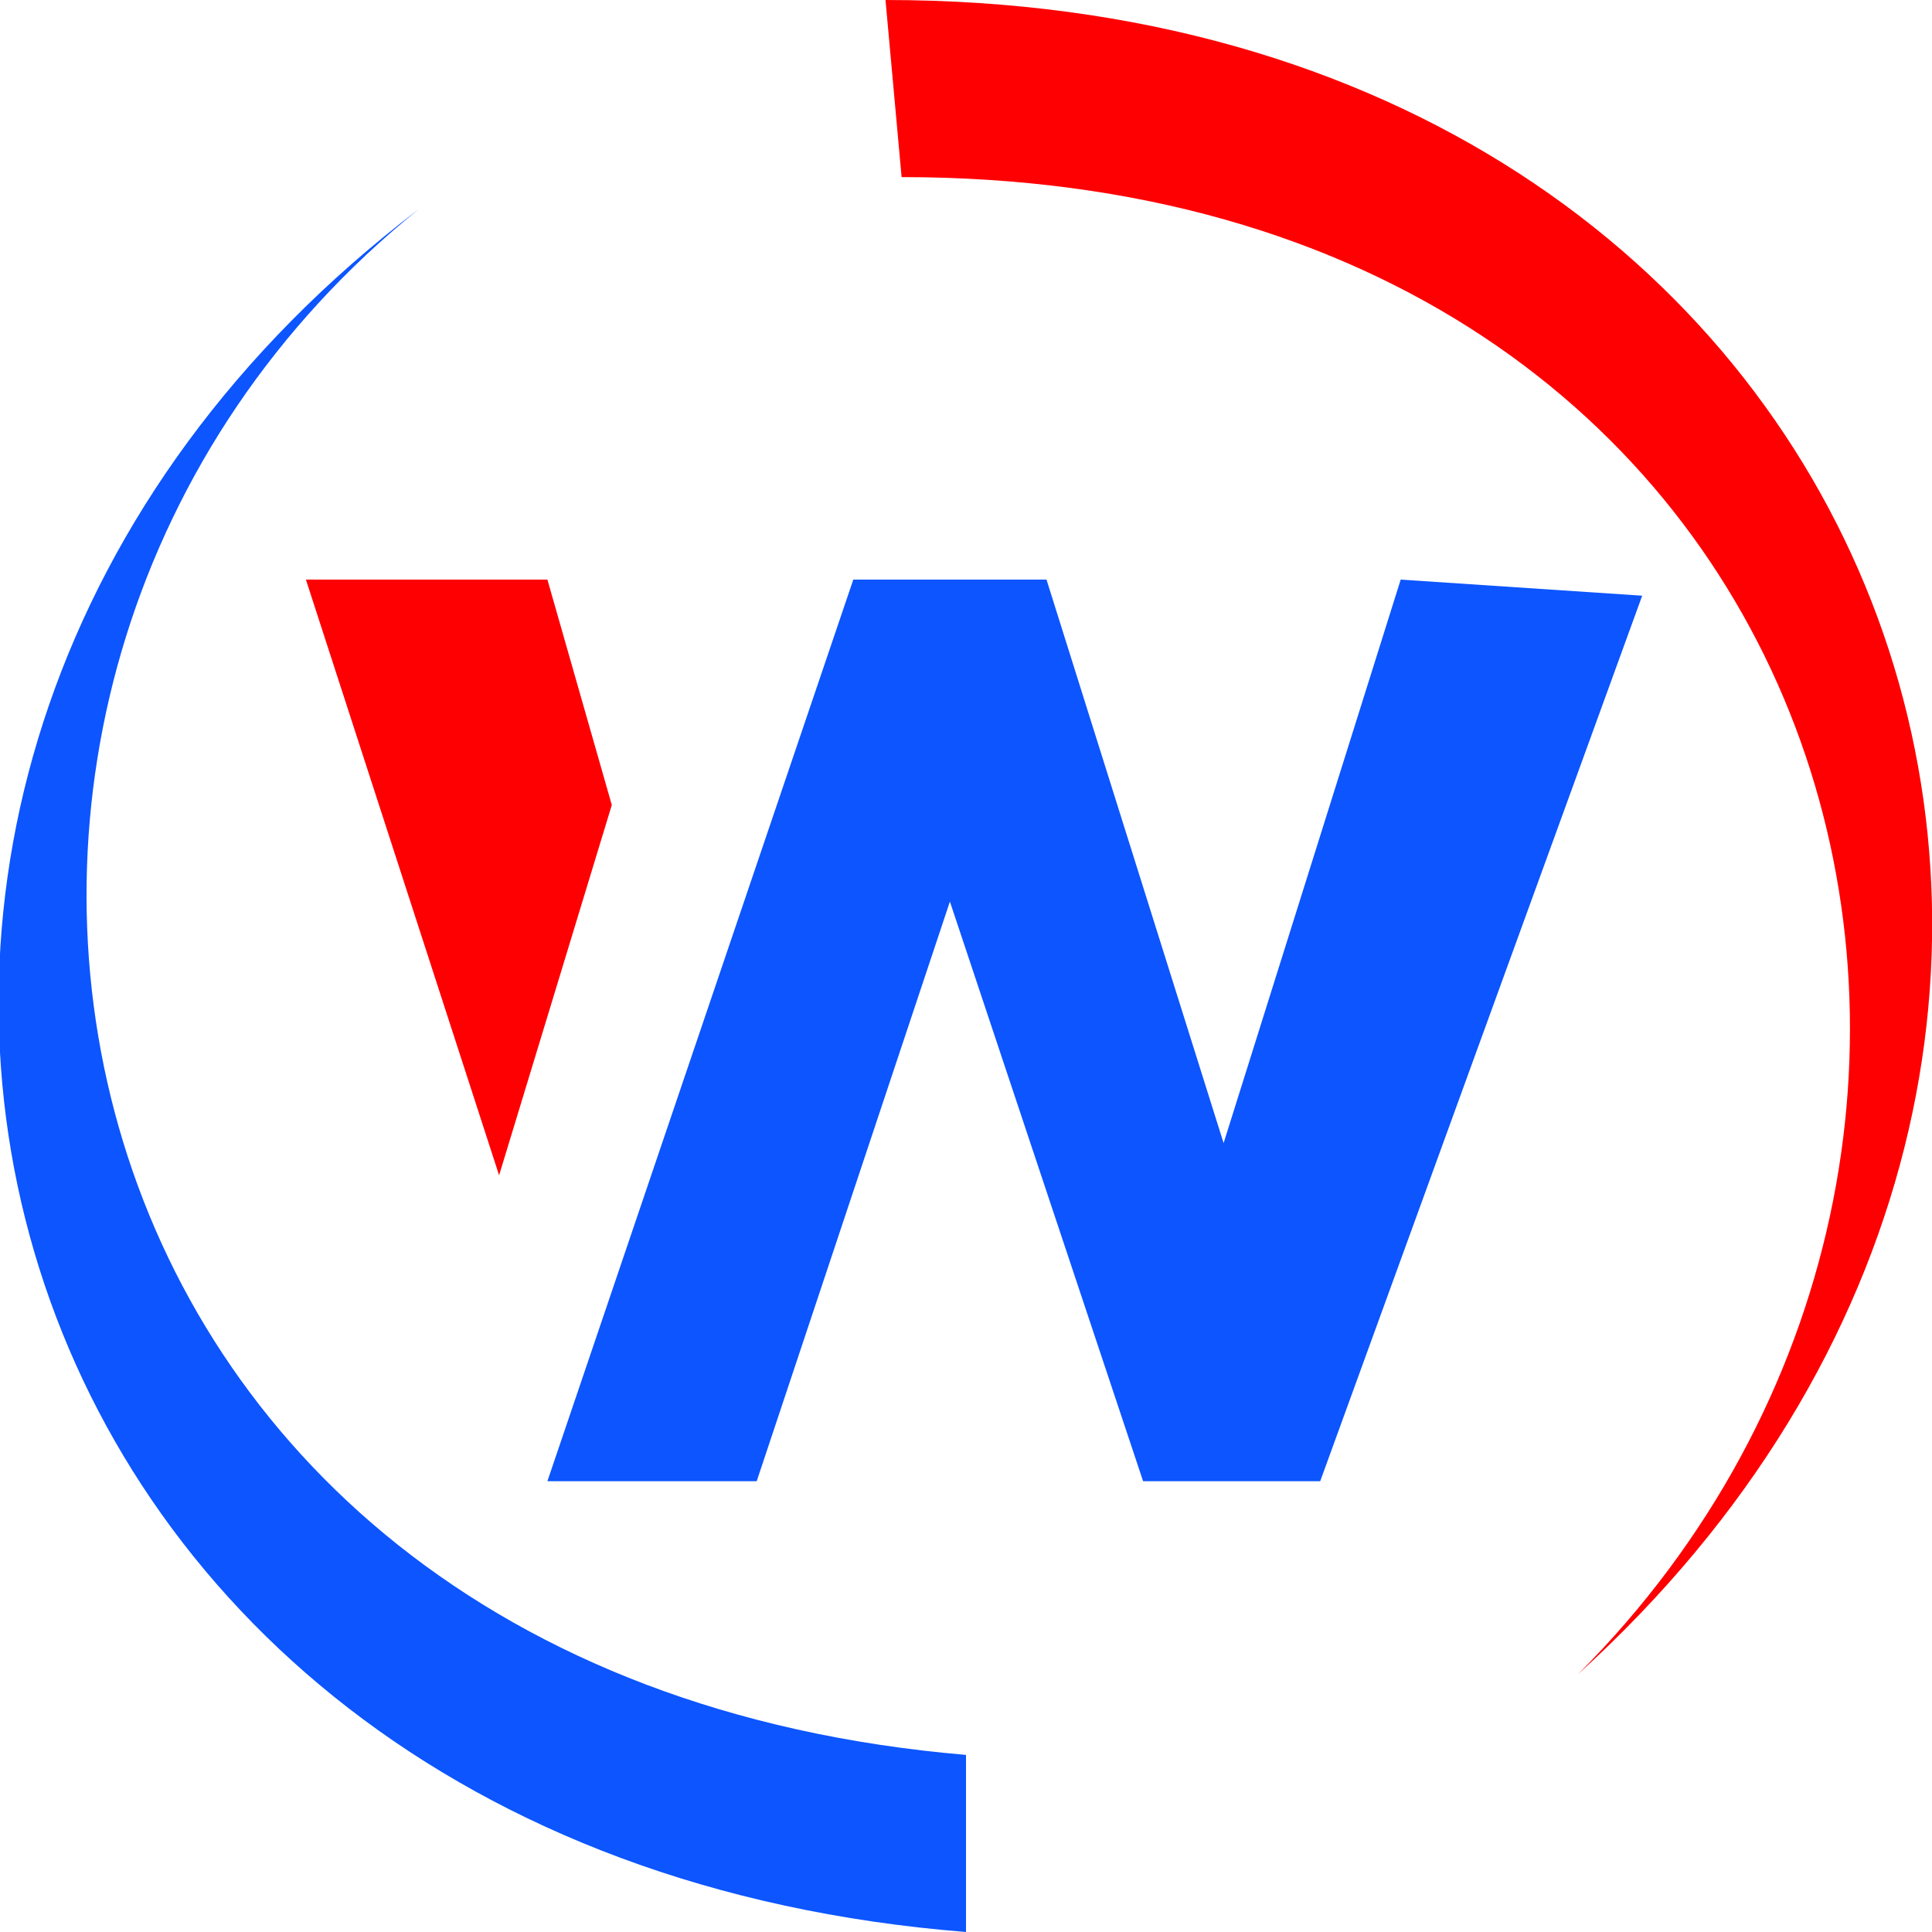
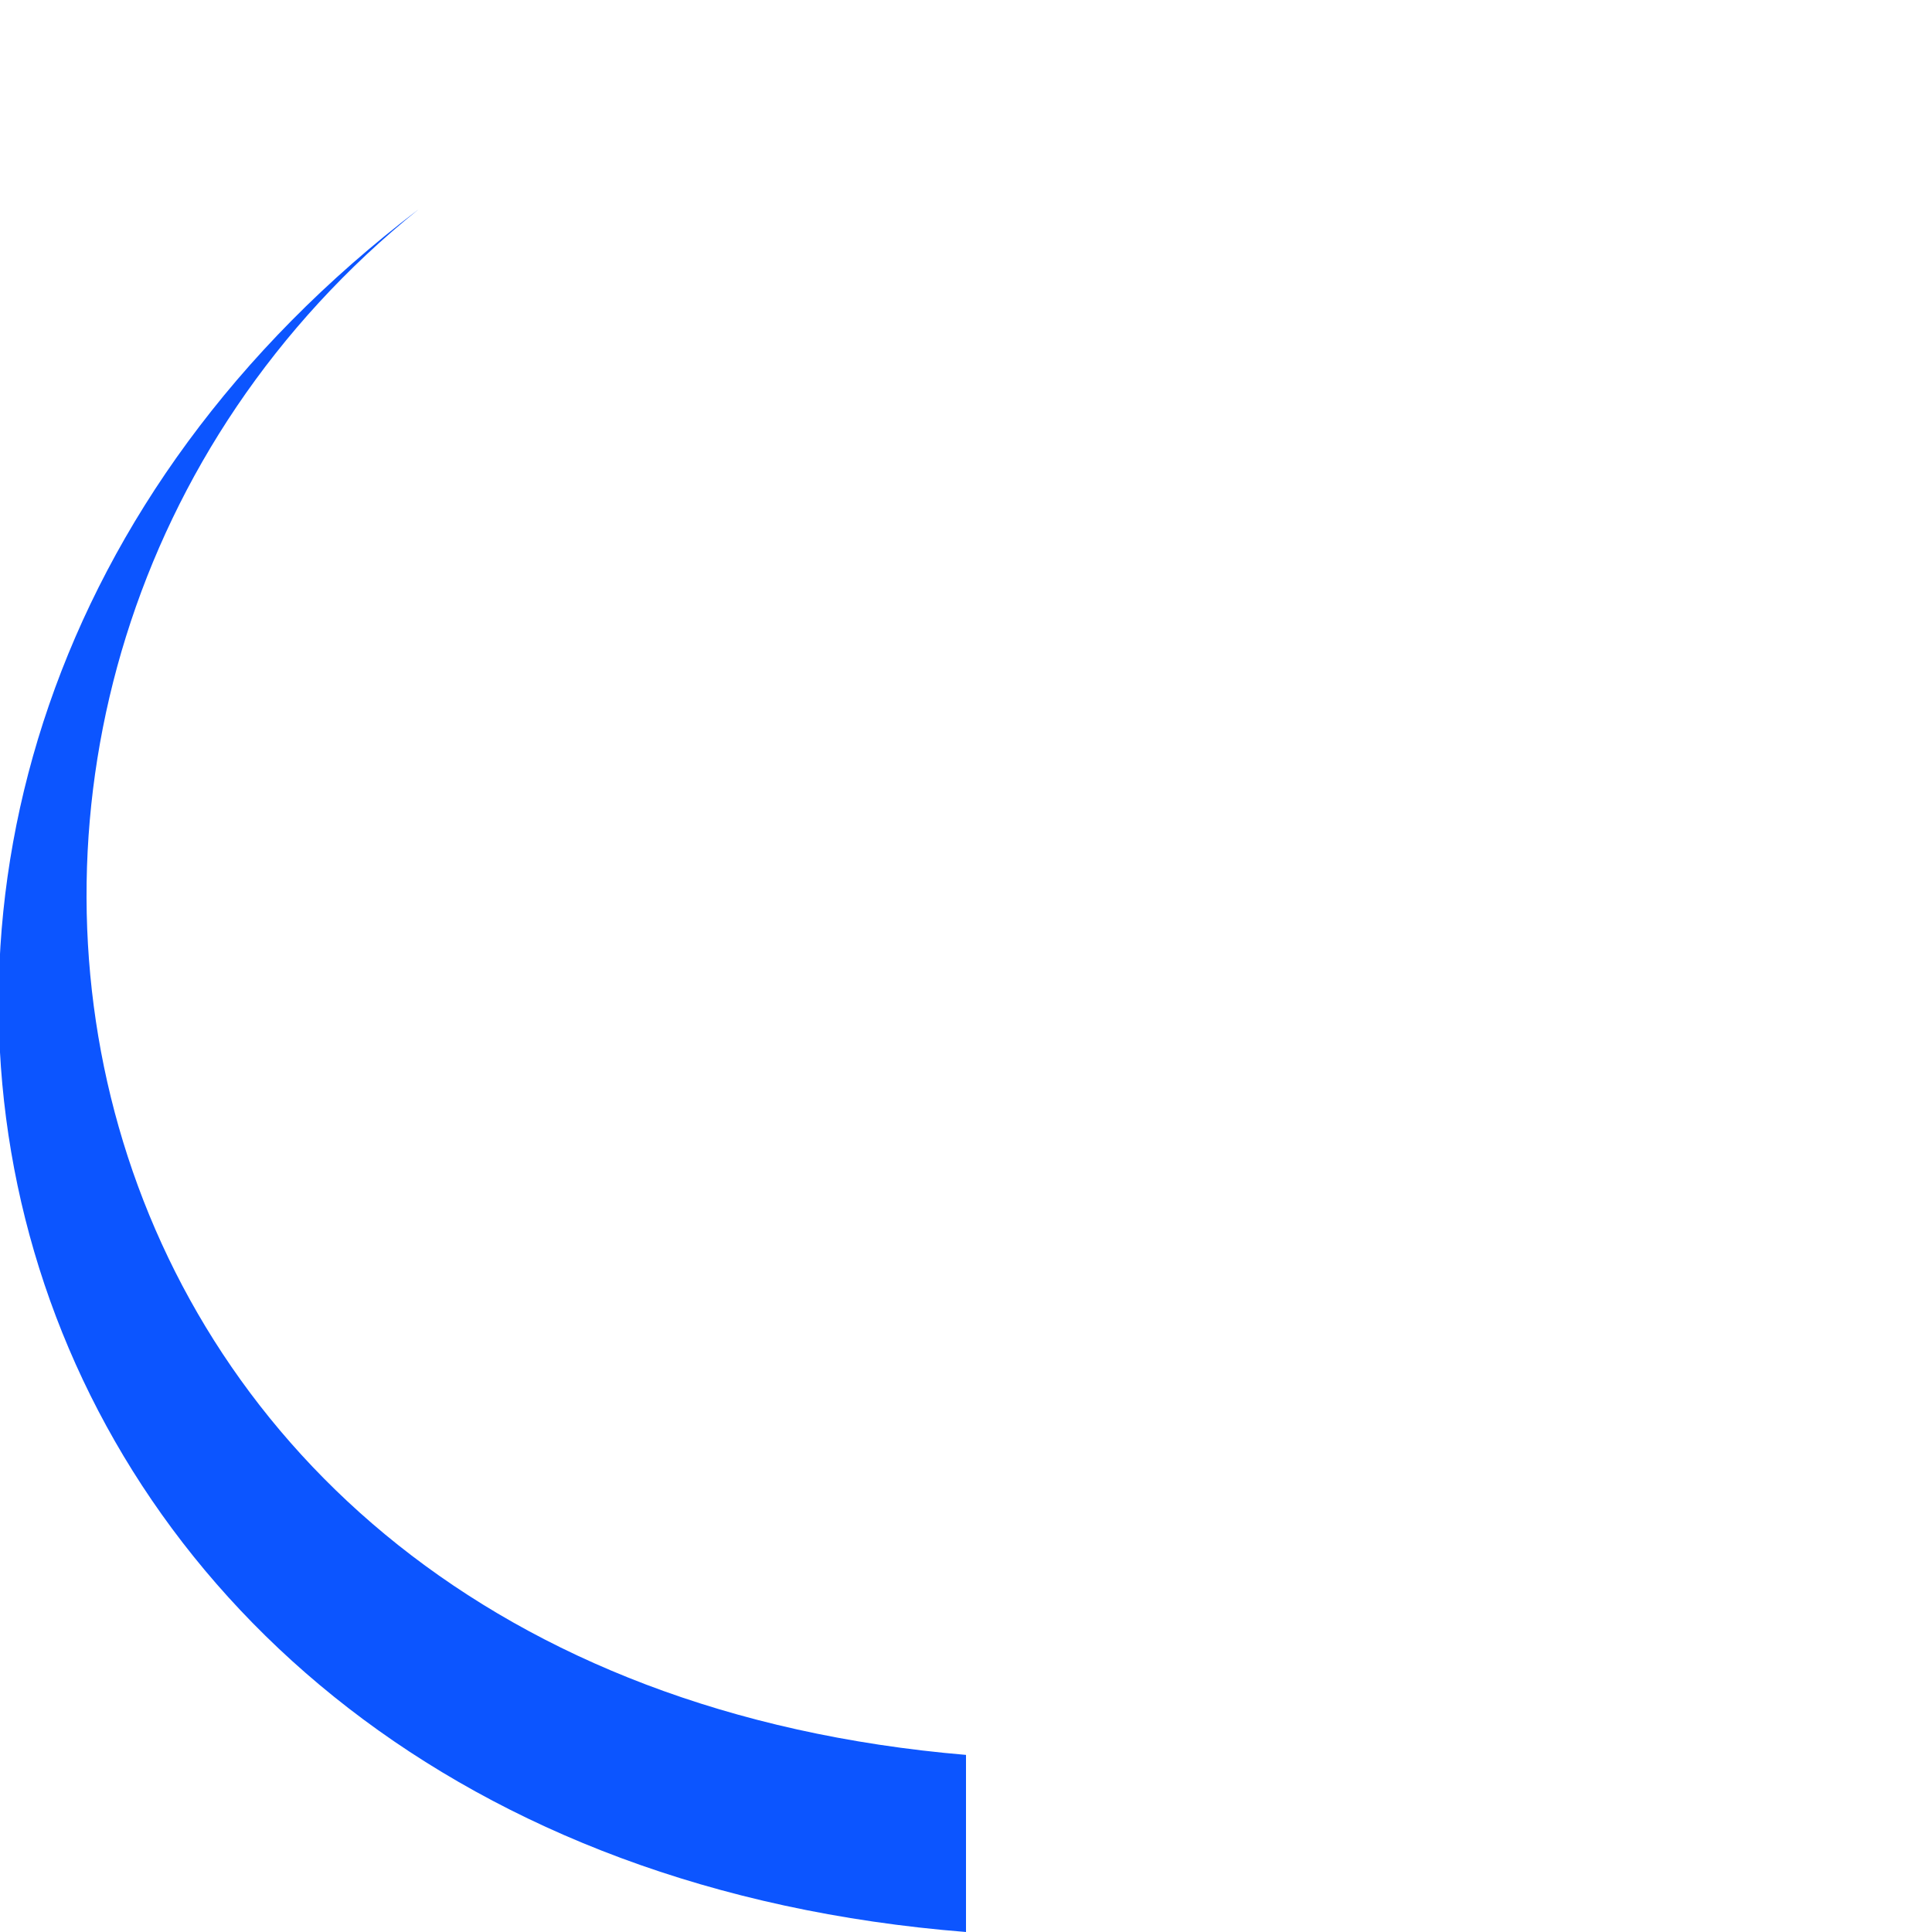
<svg xmlns="http://www.w3.org/2000/svg" viewBox="0 0 120 120">
-   <polygon fill="#0C55FF" points="102,37 87,36 76,71 65,36 53,36 34,92 47,92 59,56 71,92 82,92 " />
-   <polygon fill="#FE0002" points="19,36 34,36 38,50 31,73 " />
  <path fill="#0C55FF" d="M26 13c-36,29 -25,91 34,96l0 11c-63,-5 -80,-72 -34,-107z" />
-   <path fill="#FE0002" d="M98 104c33,-33 17,-93 -42,-93l-1 -11c63,0 86,65 43,104z" />
</svg>